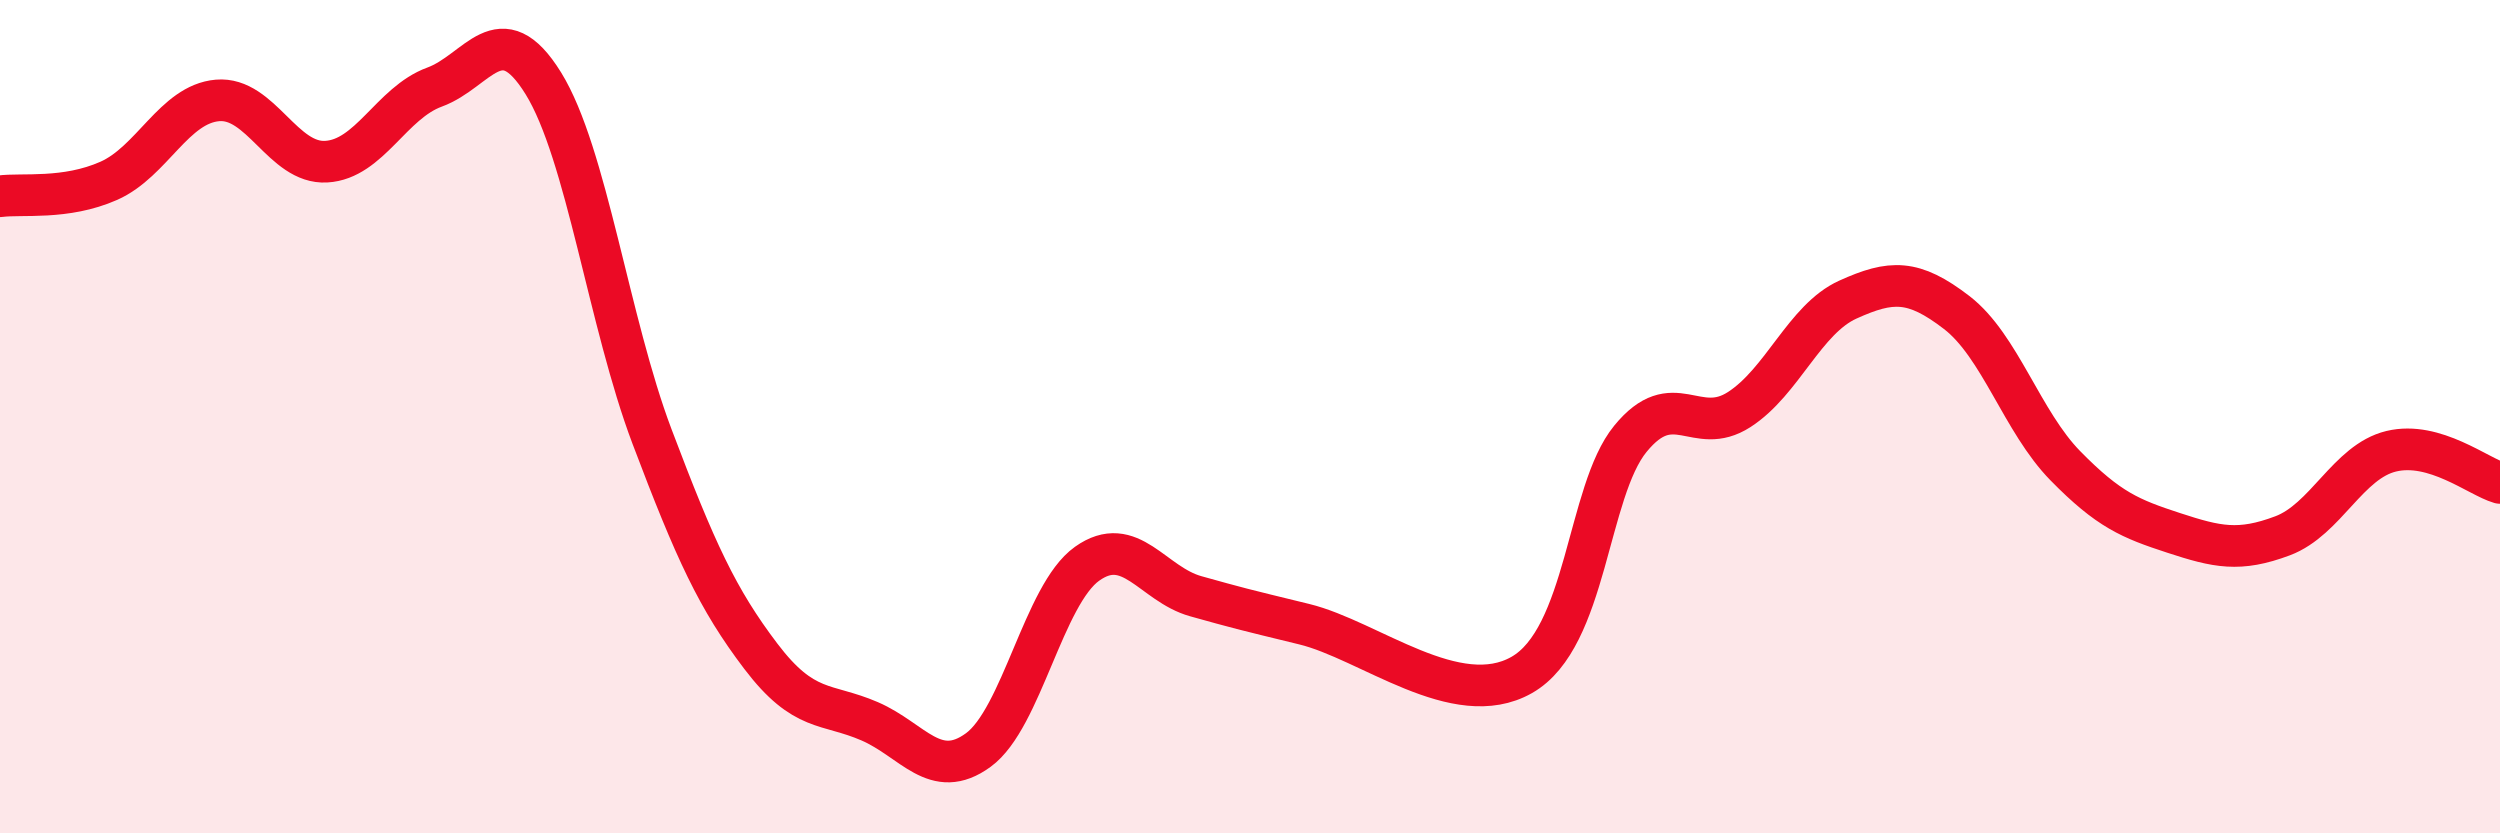
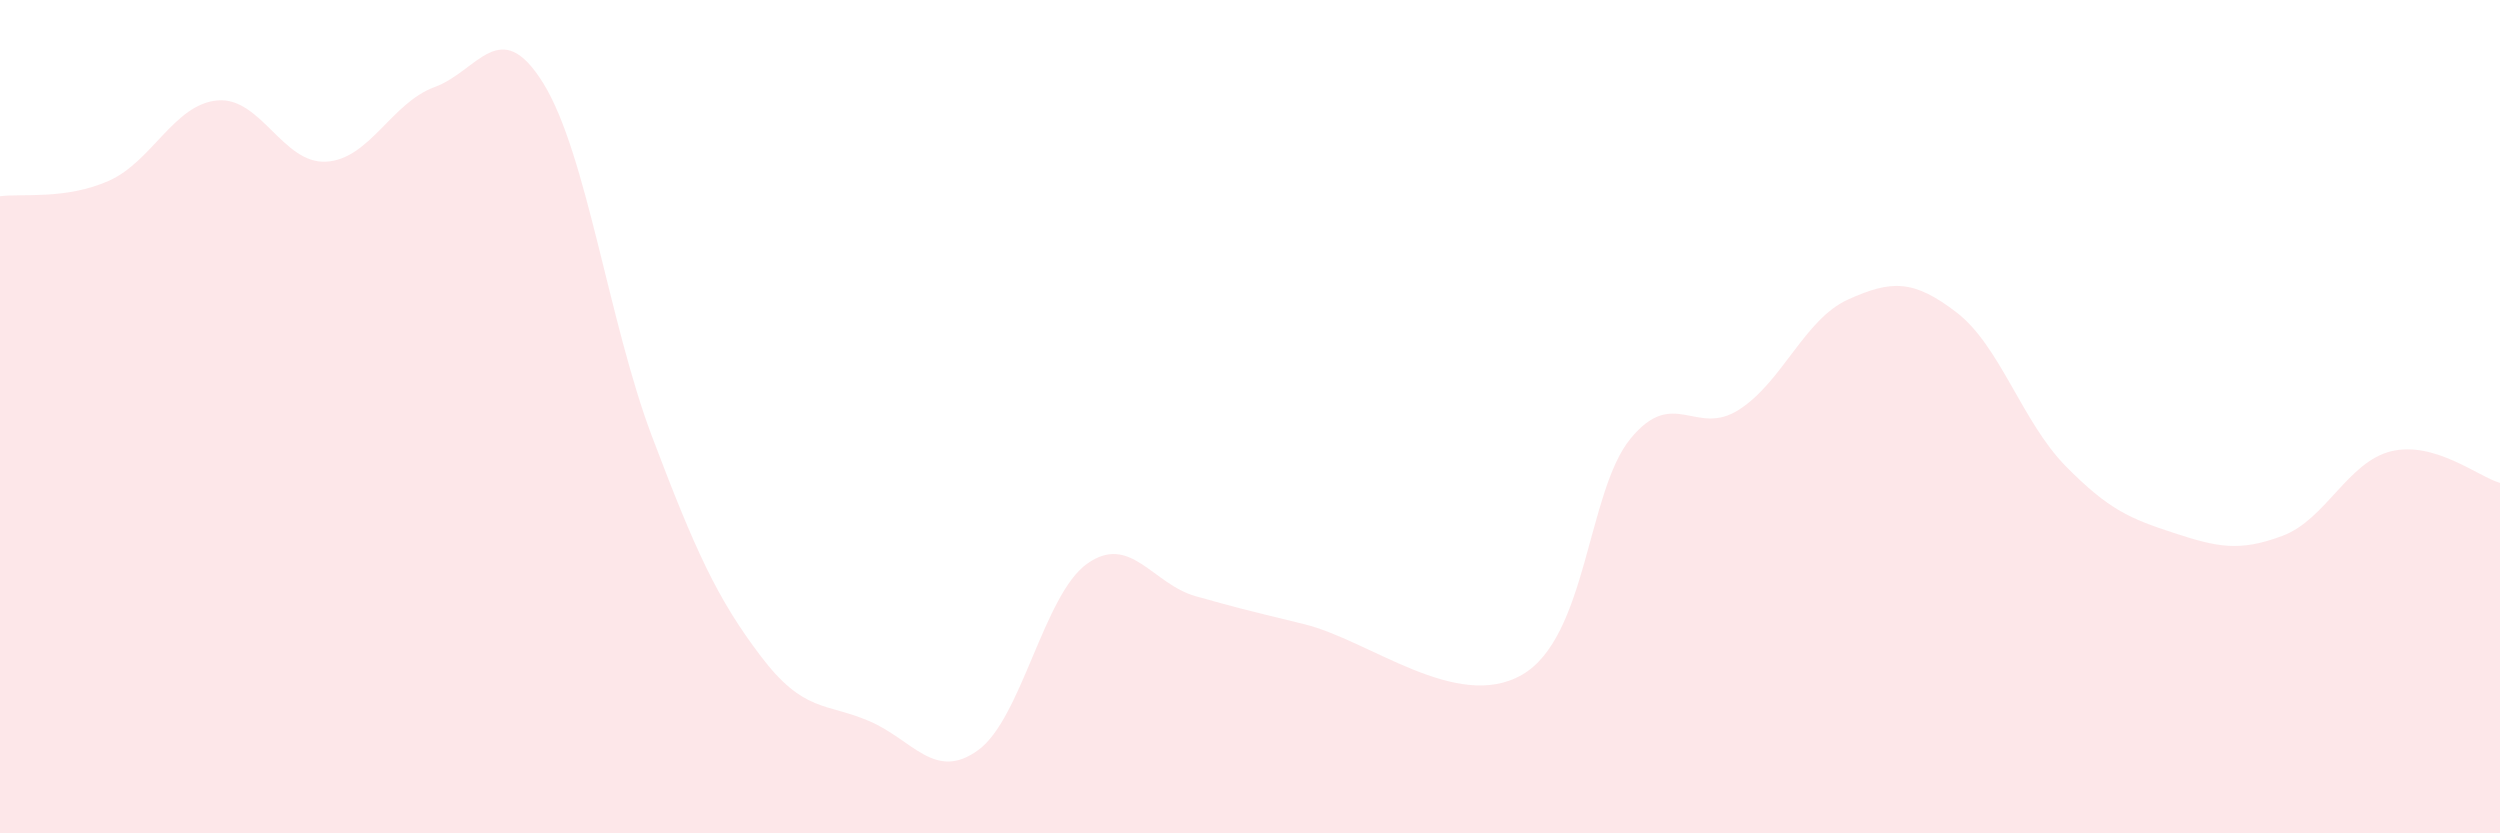
<svg xmlns="http://www.w3.org/2000/svg" width="60" height="20" viewBox="0 0 60 20">
-   <path d="M 0,4.71 C 0.52,4.64 1.57,4.8 2.61,4.34 C 3.65,3.88 4.18,2.5 5.22,2.41 C 6.26,2.32 6.79,3.94 7.83,3.88 C 8.87,3.82 9.39,2.47 10.43,2.09 C 11.47,1.71 12,0.32 13.04,2 C 14.08,3.68 14.61,7.73 15.65,10.48 C 16.69,13.23 17.22,14.38 18.26,15.75 C 19.3,17.12 19.83,16.86 20.87,17.31 C 21.91,17.76 22.44,18.76 23.48,18 C 24.52,17.24 25.05,14.27 26.09,13.53 C 27.13,12.79 27.66,14.02 28.7,14.31 C 29.74,14.6 29.74,14.6 31.3,14.98 C 32.86,15.36 34.95,17.09 36.52,16.2 C 38.09,15.31 38.09,11.8 39.13,10.53 C 40.17,9.26 40.7,10.5 41.74,9.83 C 42.78,9.16 43.31,7.66 44.35,7.19 C 45.39,6.72 45.92,6.7 46.96,7.5 C 48,8.3 48.53,10.12 49.57,11.18 C 50.61,12.24 51.13,12.45 52.17,12.79 C 53.21,13.13 53.74,13.25 54.78,12.86 C 55.82,12.47 56.35,11.08 57.39,10.83 C 58.43,10.58 59.48,11.44 60,11.59L60 20L0 20Z" fill="#EB0A25" opacity="0.1" stroke-linecap="round" stroke-linejoin="round" />
-   <path d="M 0,4.71 C 0.52,4.64 1.57,4.8 2.61,4.34 C 3.65,3.88 4.18,2.5 5.22,2.41 C 6.26,2.32 6.79,3.94 7.83,3.88 C 8.87,3.82 9.39,2.47 10.43,2.09 C 11.47,1.71 12,0.32 13.04,2 C 14.08,3.68 14.61,7.73 15.65,10.48 C 16.69,13.23 17.22,14.38 18.26,15.75 C 19.3,17.12 19.83,16.86 20.87,17.31 C 21.91,17.76 22.44,18.76 23.48,18 C 24.52,17.24 25.05,14.27 26.09,13.53 C 27.13,12.79 27.66,14.02 28.7,14.31 C 29.74,14.6 29.74,14.6 31.3,14.98 C 32.86,15.36 34.95,17.09 36.52,16.2 C 38.09,15.31 38.09,11.8 39.13,10.53 C 40.17,9.26 40.7,10.5 41.74,9.83 C 42.78,9.16 43.31,7.66 44.35,7.19 C 45.39,6.72 45.92,6.7 46.96,7.5 C 48,8.3 48.53,10.12 49.57,11.18 C 50.61,12.24 51.13,12.45 52.17,12.79 C 53.21,13.13 53.74,13.25 54.78,12.86 C 55.82,12.47 56.35,11.08 57.39,10.83 C 58.43,10.58 59.48,11.44 60,11.59" stroke="#EB0A25" stroke-width="1" fill="none" stroke-linecap="round" stroke-linejoin="round" />
+   <path d="M 0,4.71 C 0.52,4.64 1.57,4.8 2.61,4.34 C 3.65,3.88 4.18,2.5 5.22,2.41 C 6.26,2.32 6.79,3.94 7.83,3.88 C 8.87,3.82 9.39,2.47 10.43,2.09 C 11.47,1.71 12,0.32 13.04,2 C 14.08,3.68 14.61,7.73 15.65,10.48 C 16.69,13.23 17.22,14.38 18.26,15.75 C 19.3,17.12 19.83,16.86 20.87,17.31 C 21.91,17.76 22.44,18.76 23.48,18 C 24.52,17.24 25.05,14.27 26.09,13.53 C 27.13,12.79 27.66,14.02 28.7,14.31 C 29.74,14.6 29.74,14.6 31.3,14.98 C 32.86,15.36 34.95,17.09 36.52,16.2 C 38.09,15.31 38.09,11.8 39.13,10.53 C 40.17,9.26 40.7,10.5 41.74,9.83 C 42.78,9.16 43.31,7.66 44.35,7.19 C 45.39,6.72 45.92,6.7 46.96,7.5 C 48,8.3 48.53,10.12 49.57,11.18 C 50.61,12.24 51.13,12.45 52.17,12.79 C 53.21,13.13 53.74,13.25 54.78,12.86 C 55.82,12.47 56.35,11.08 57.39,10.83 C 58.43,10.58 59.48,11.44 60,11.59L60 20L0 20" fill="#EB0A25" opacity="0.1" stroke-linecap="round" stroke-linejoin="round" />
</svg>